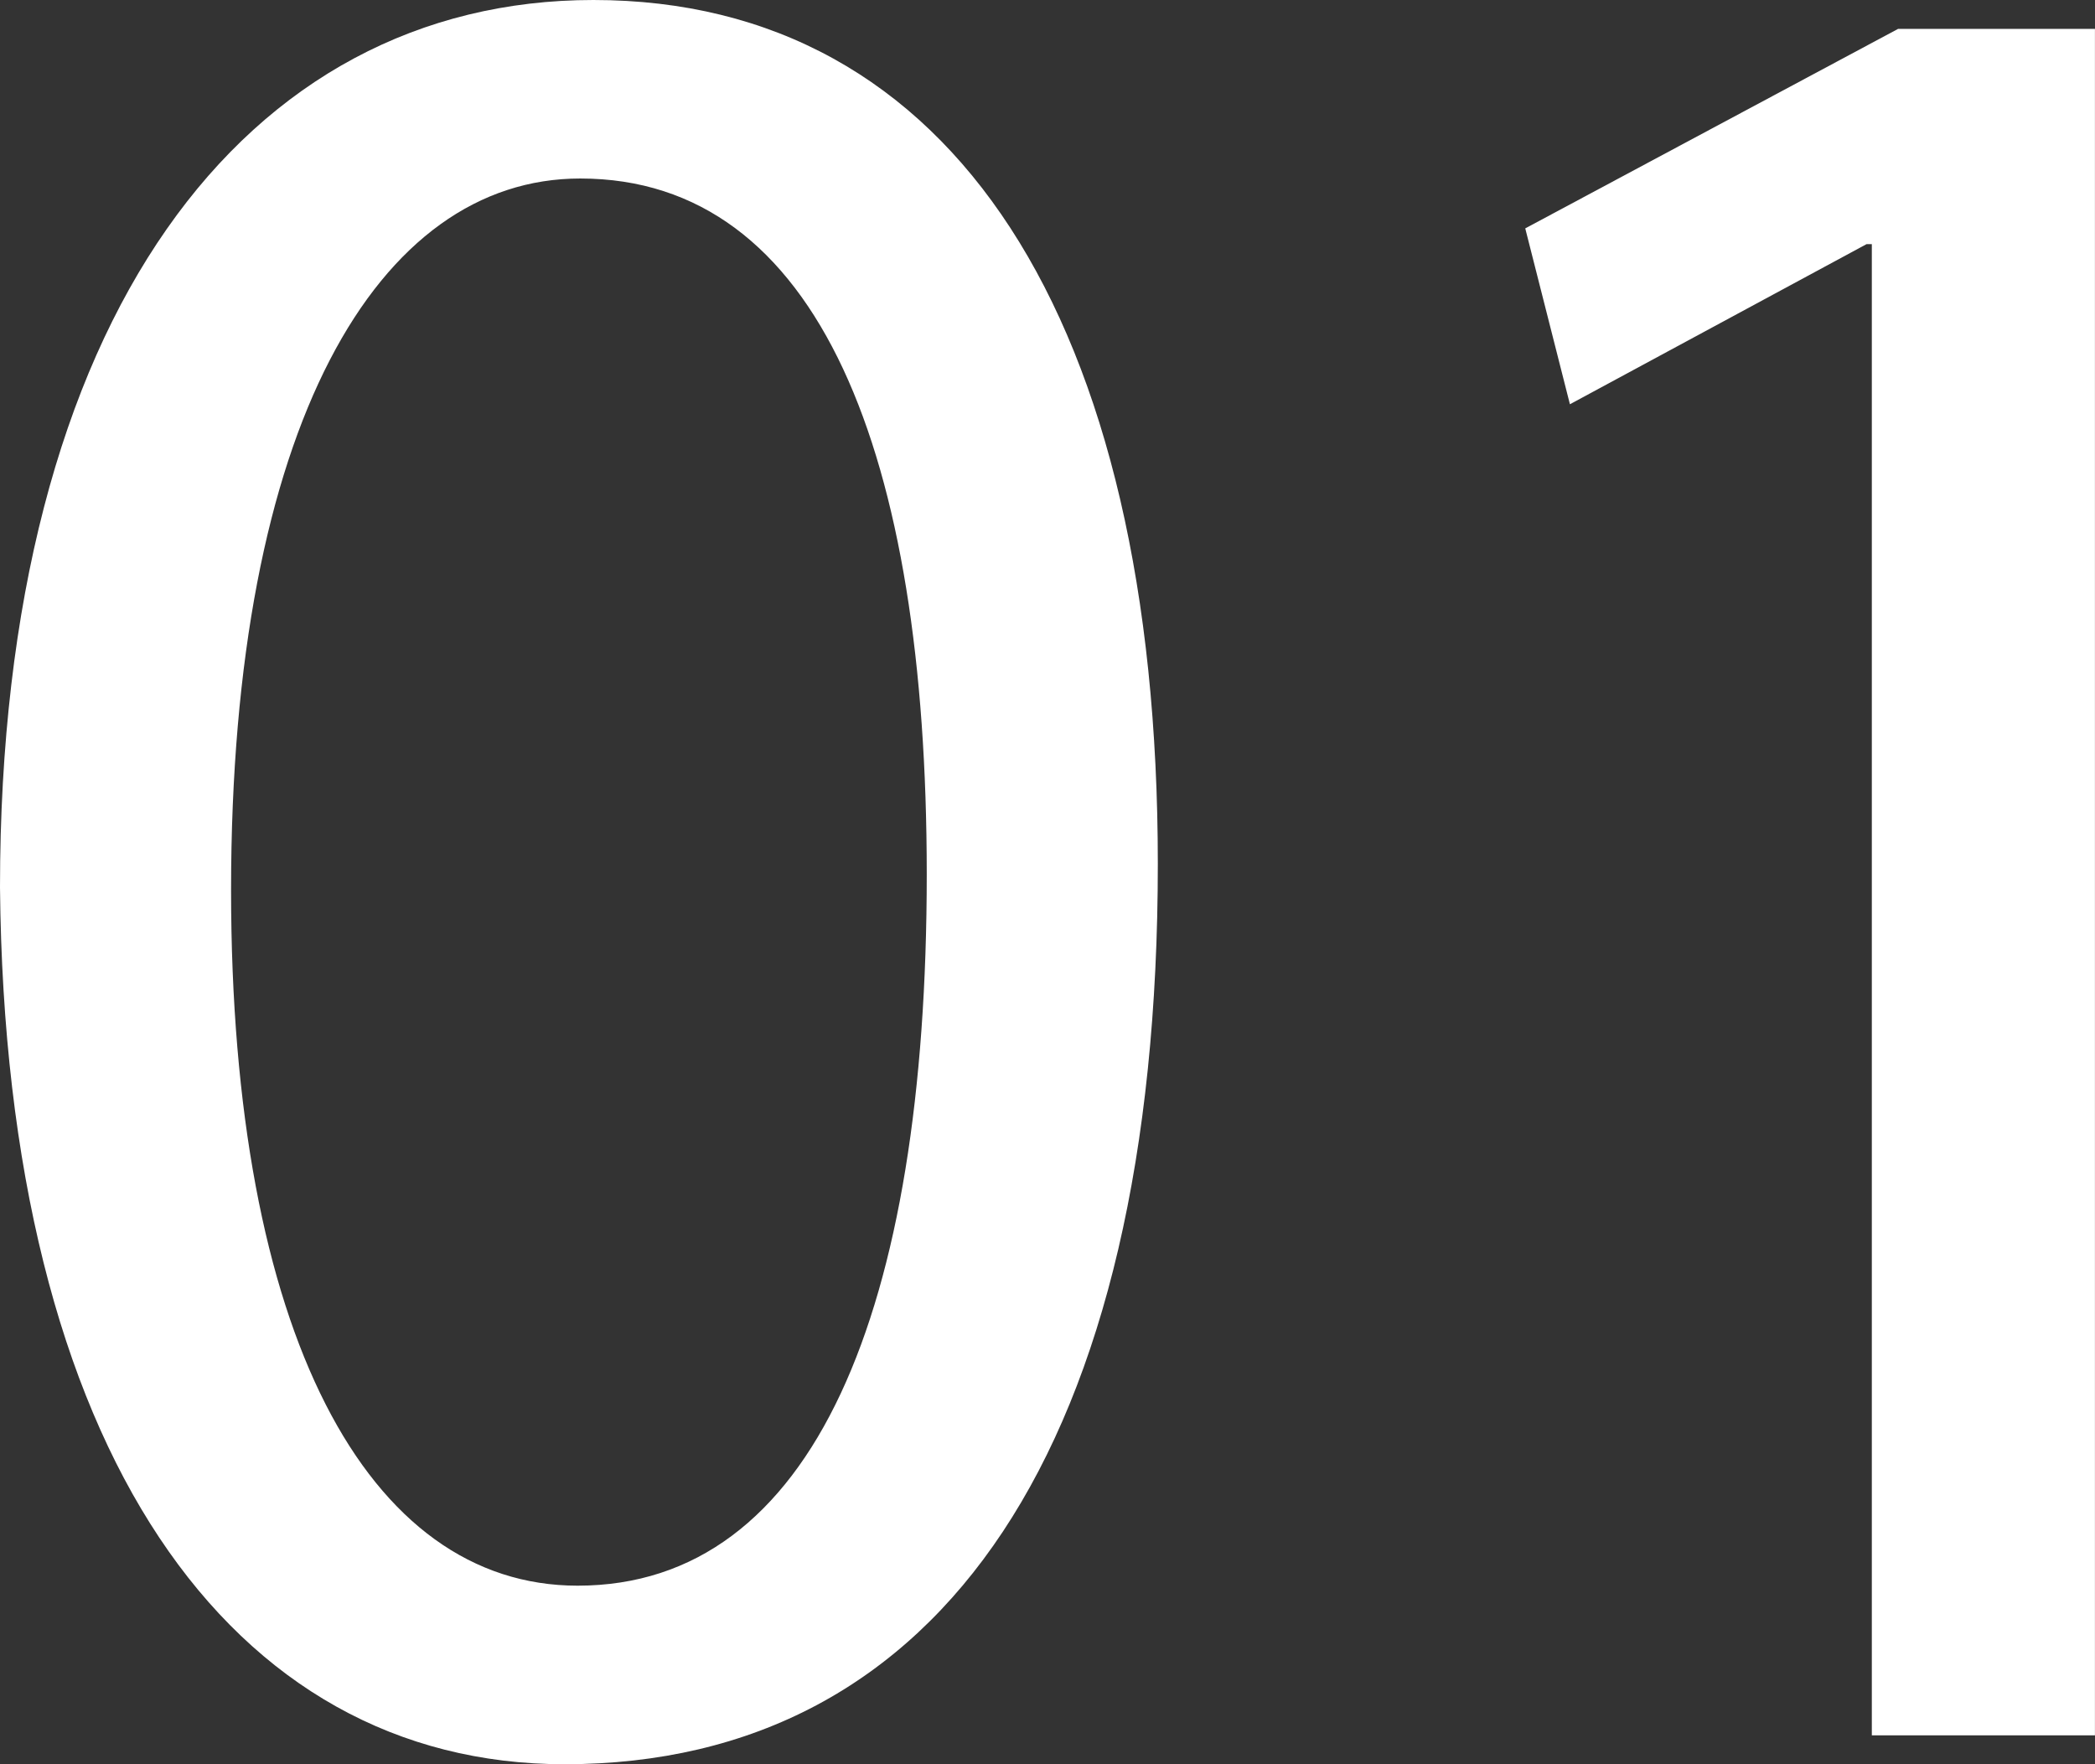
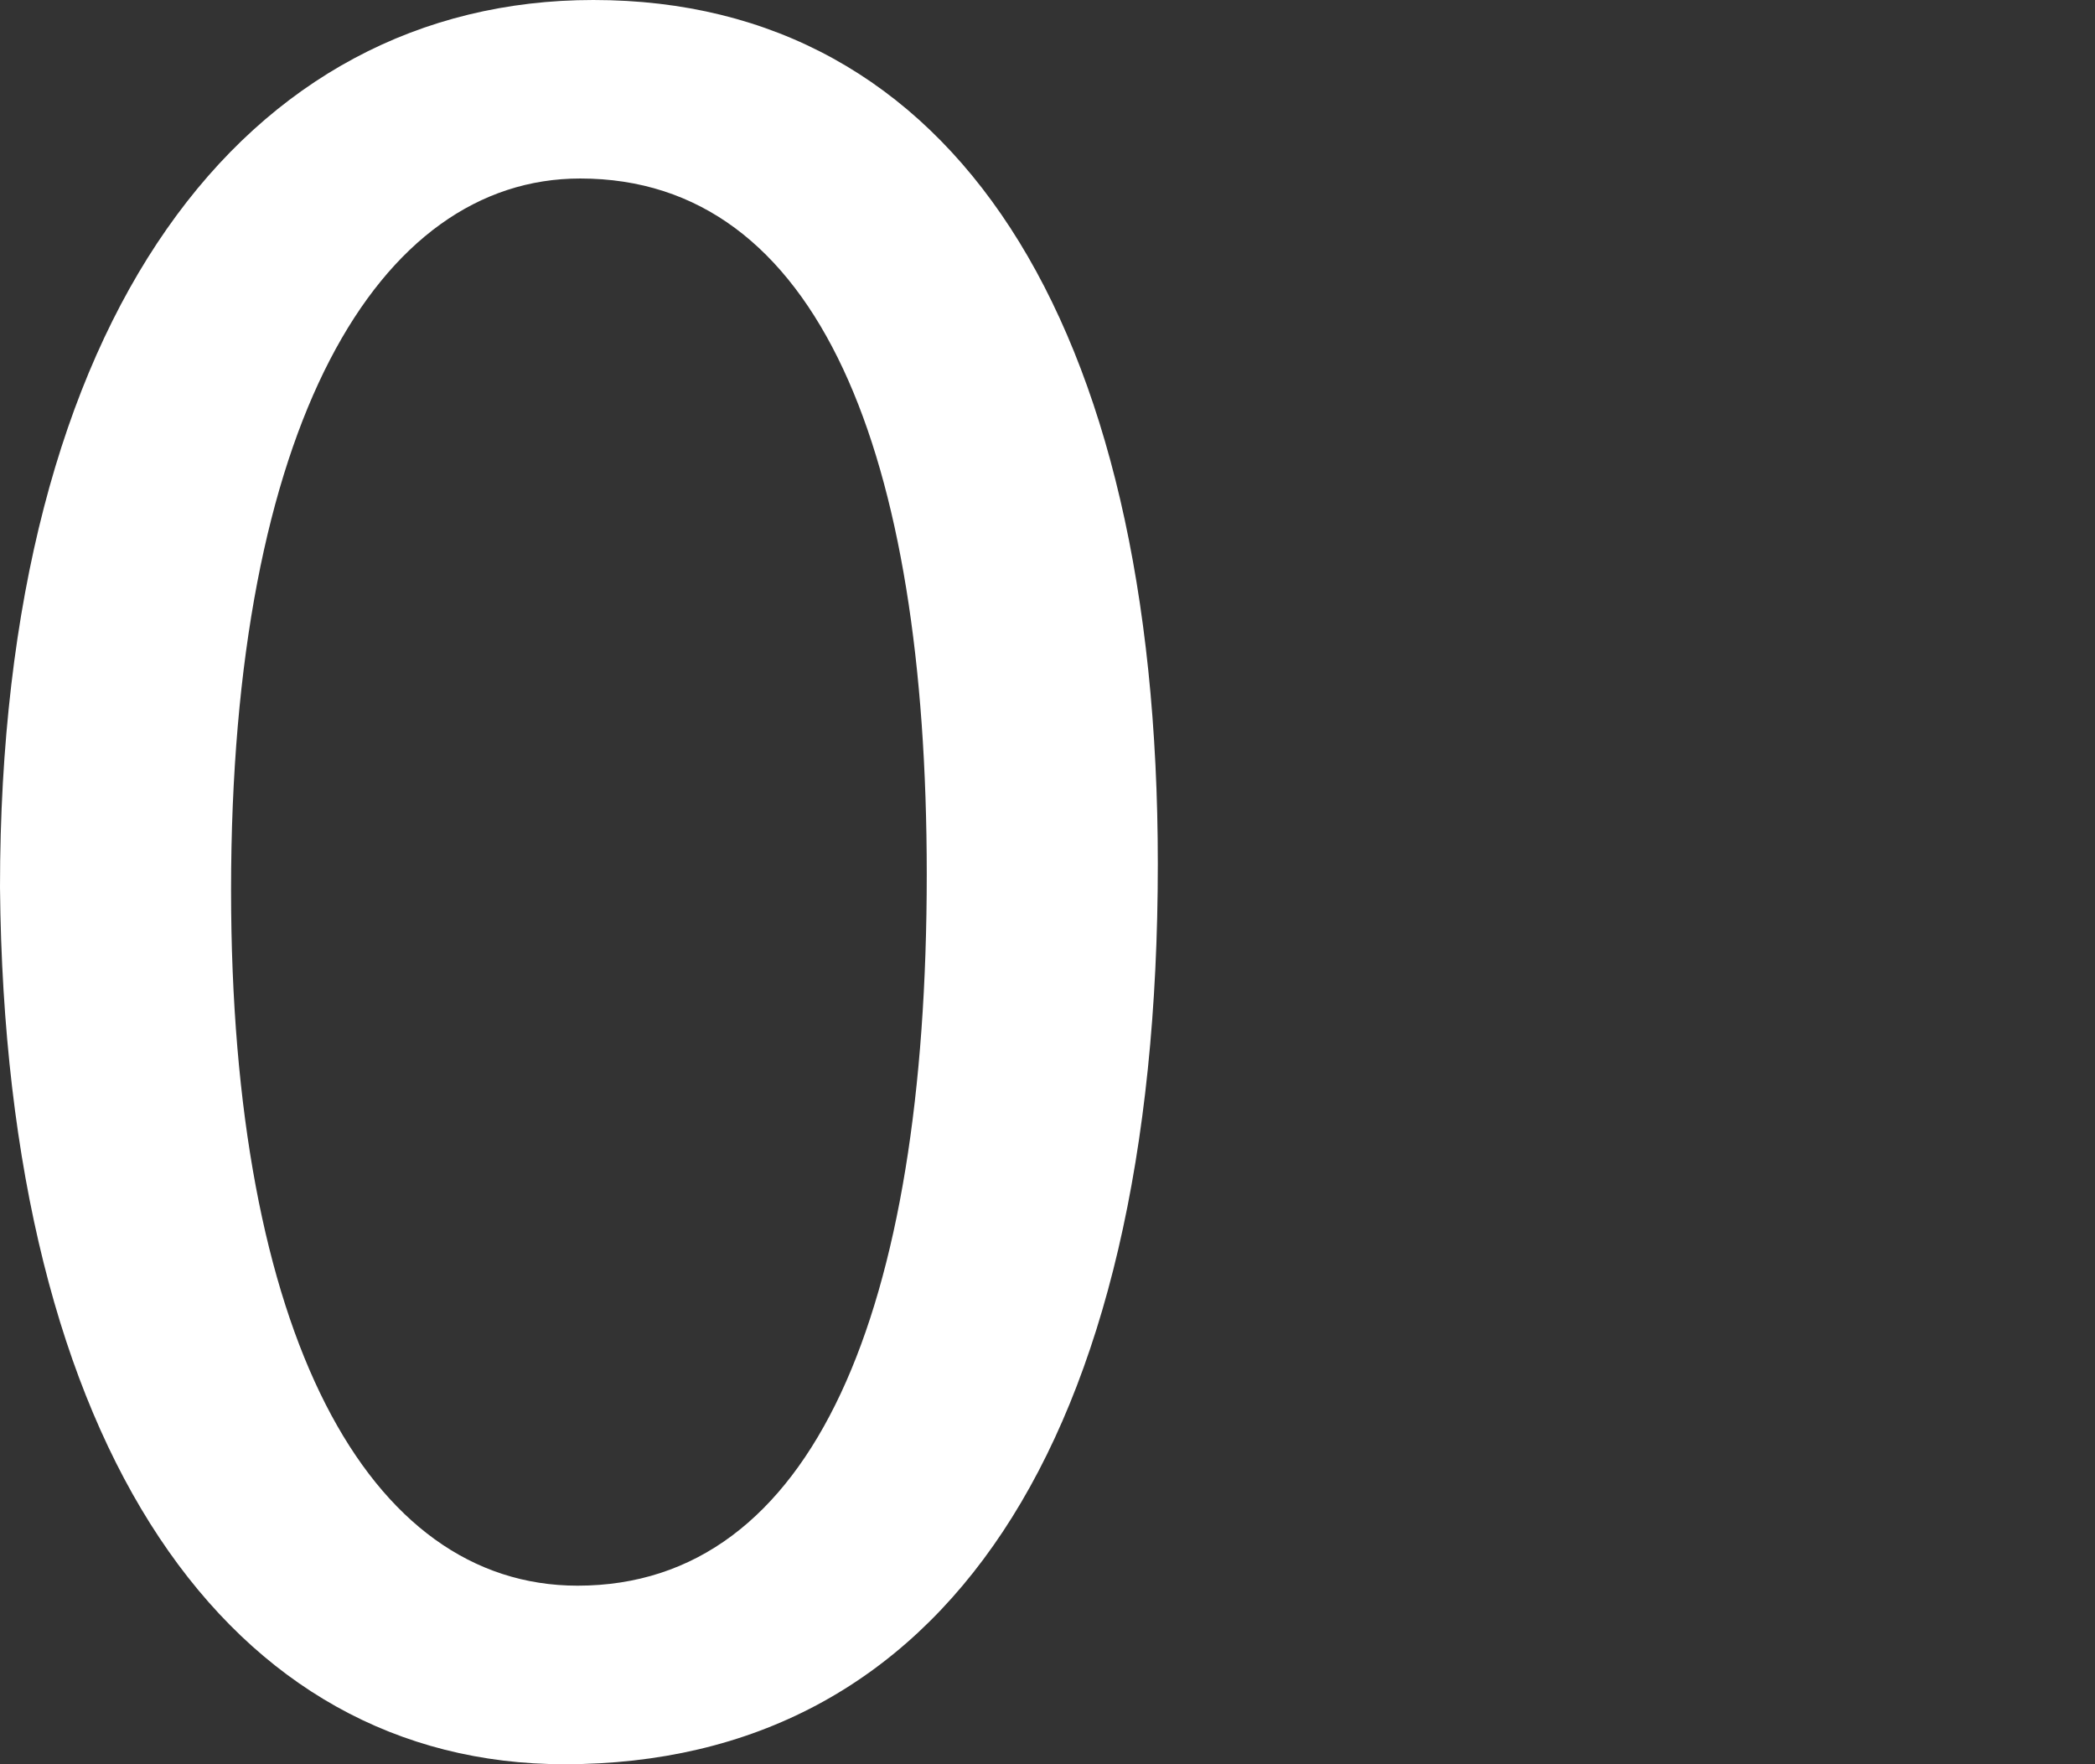
<svg xmlns="http://www.w3.org/2000/svg" id="_レイヤー_2" data-name="レイヤー 2" viewBox="0 0 38.977 32.823">
  <rect x="0" y="0" width="38.977" height="32.823" fill="#333333" stroke="none" />
  <defs>
    <style>
      .cls-1 {
        fill: #fff;
        stroke-width: 0px;
      }
    </style>
  </defs>
  <g id="_レイヤー_1-2" data-name="レイヤー 1">
    <g>
      <path class="cls-1" d="M21.541,16.07c0,10.794-4.006,16.753-11.039,16.753C4.299,32.823.098,27.011,0,16.509,0,5.861,4.592,0,11.039,0c6.691,0,10.502,5.959,10.502,16.07ZM4.299,16.558c0,8.254,2.54,12.943,6.447,12.943,4.396,0,6.496-5.128,6.496-13.236,0-7.815-2.002-12.944-6.447-12.944-3.761,0-6.496,4.591-6.496,13.237Z" />
-       <path class="cls-1" d="M34.825,4.542h-.098l-5.519,2.979-.831-3.272,6.937-3.712h3.662v31.748h-4.151V4.542Z" />
    </g>
  </g>
</svg>